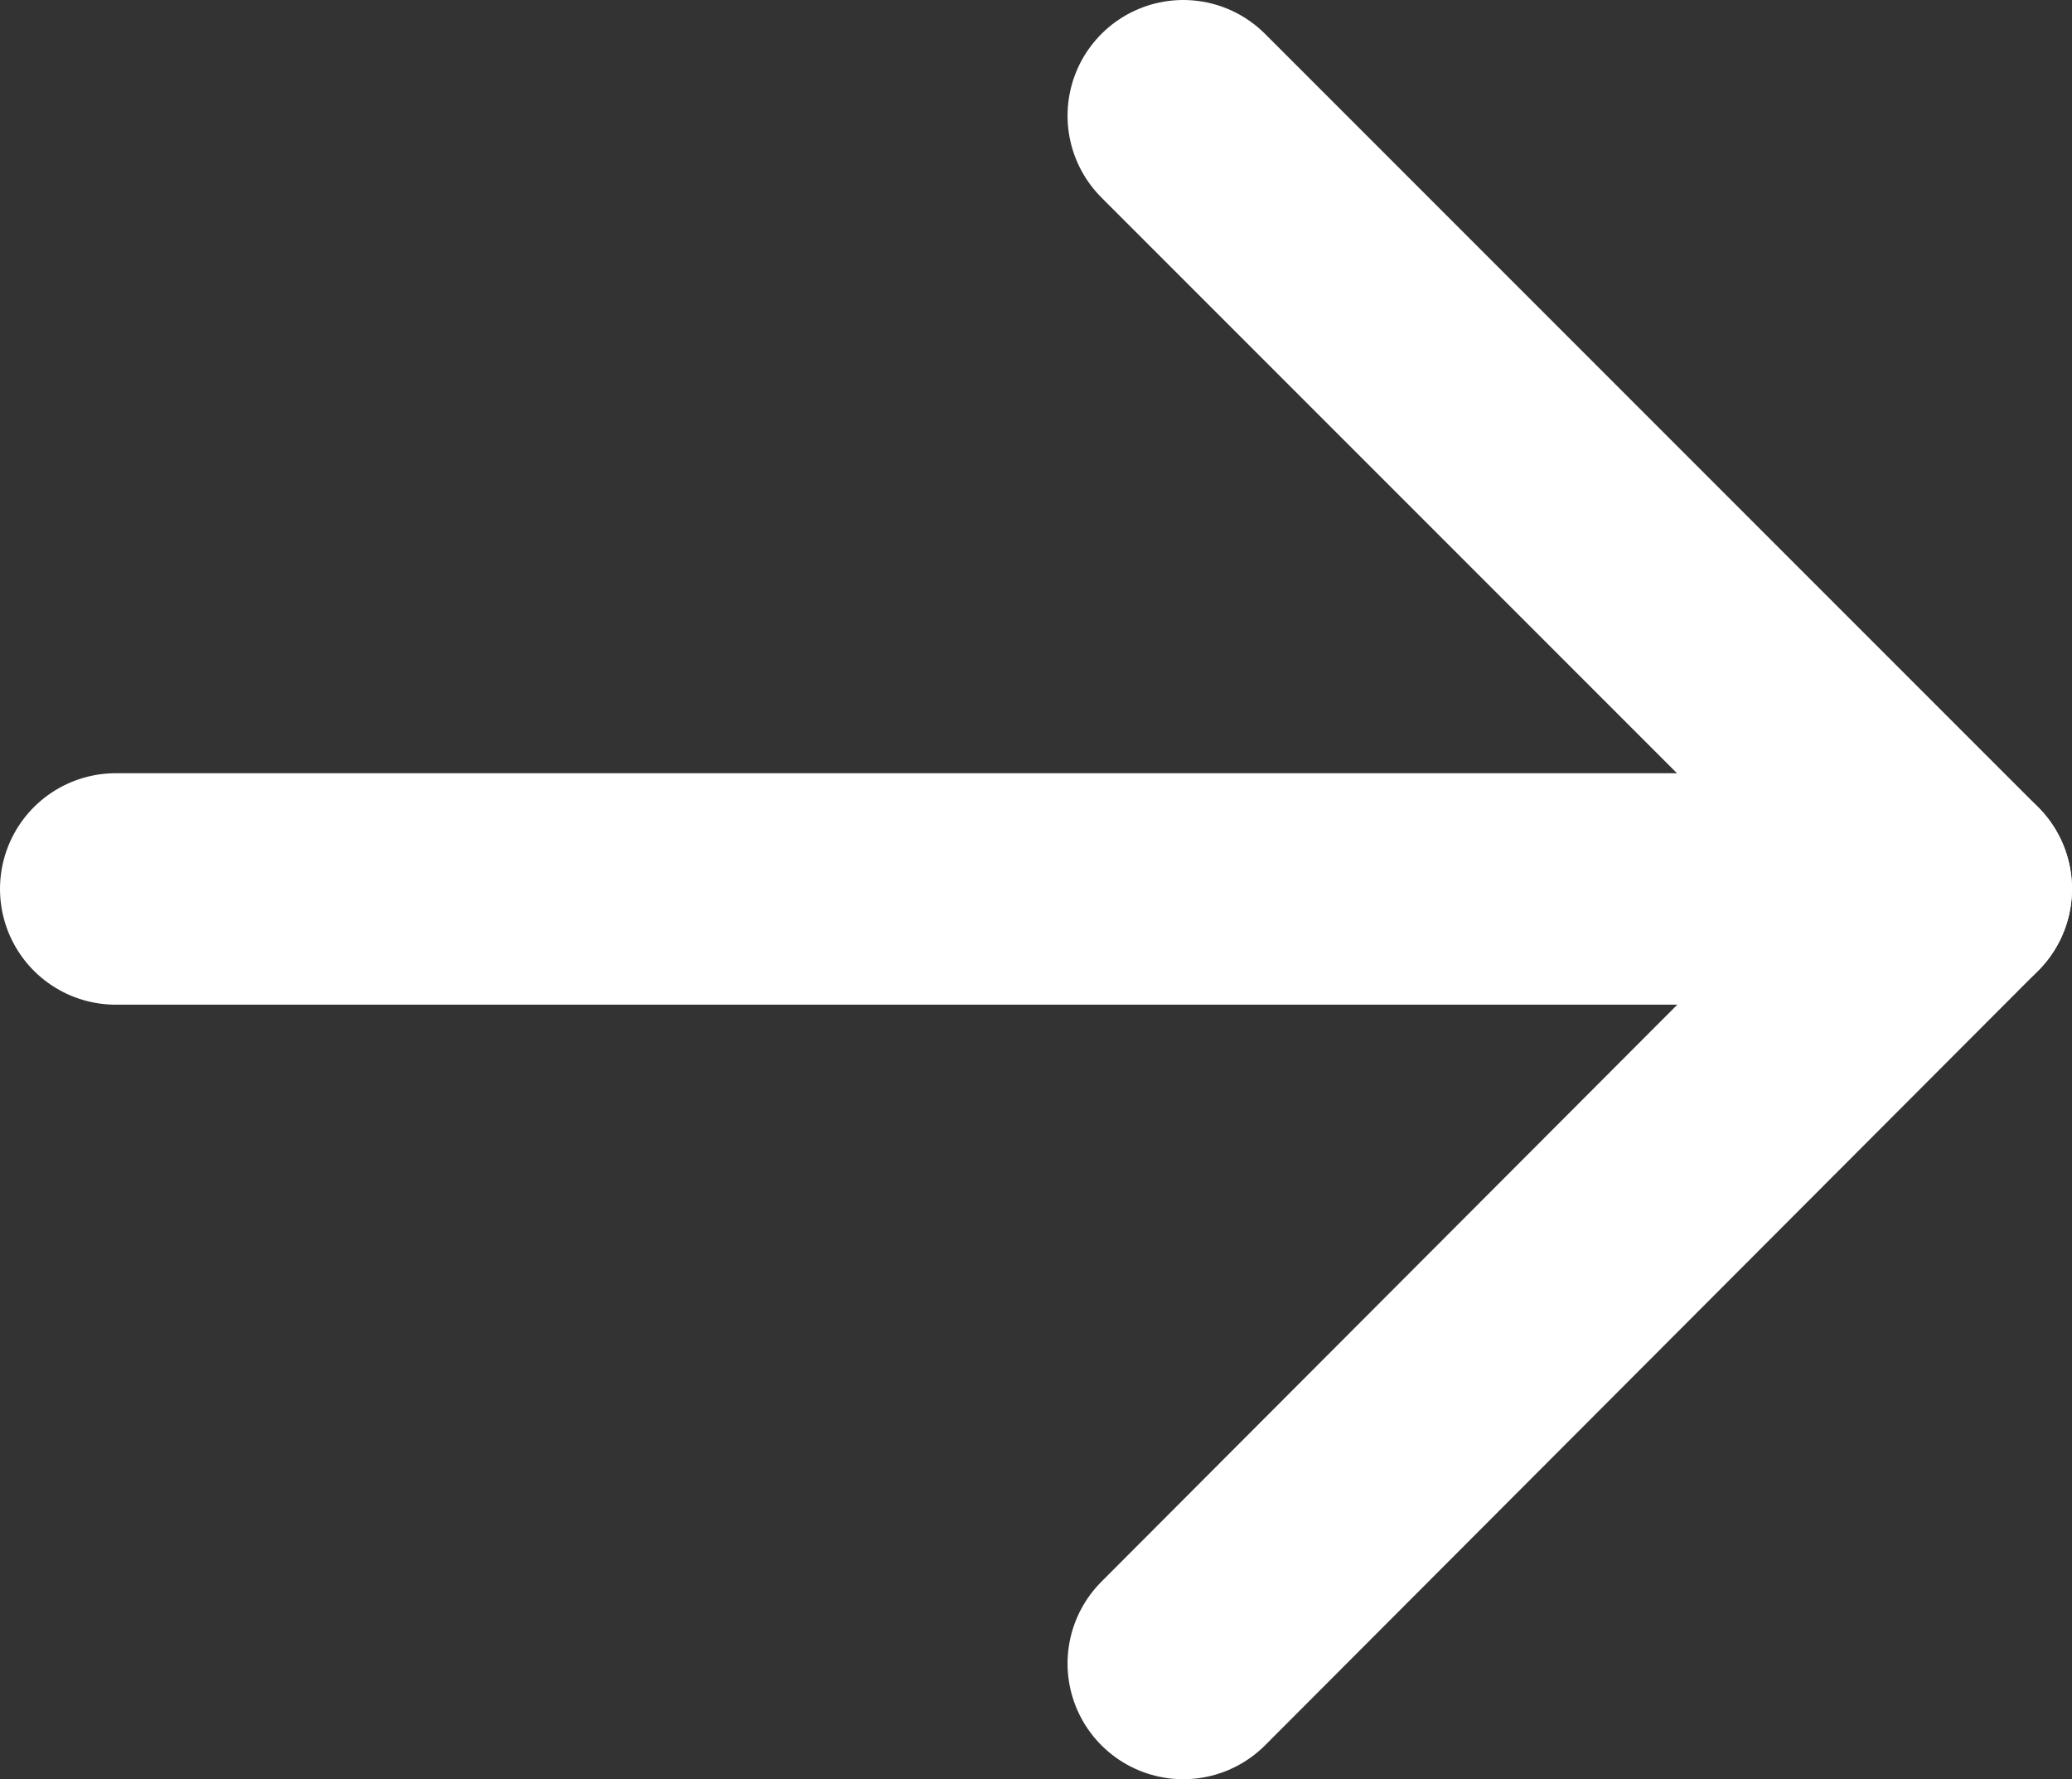
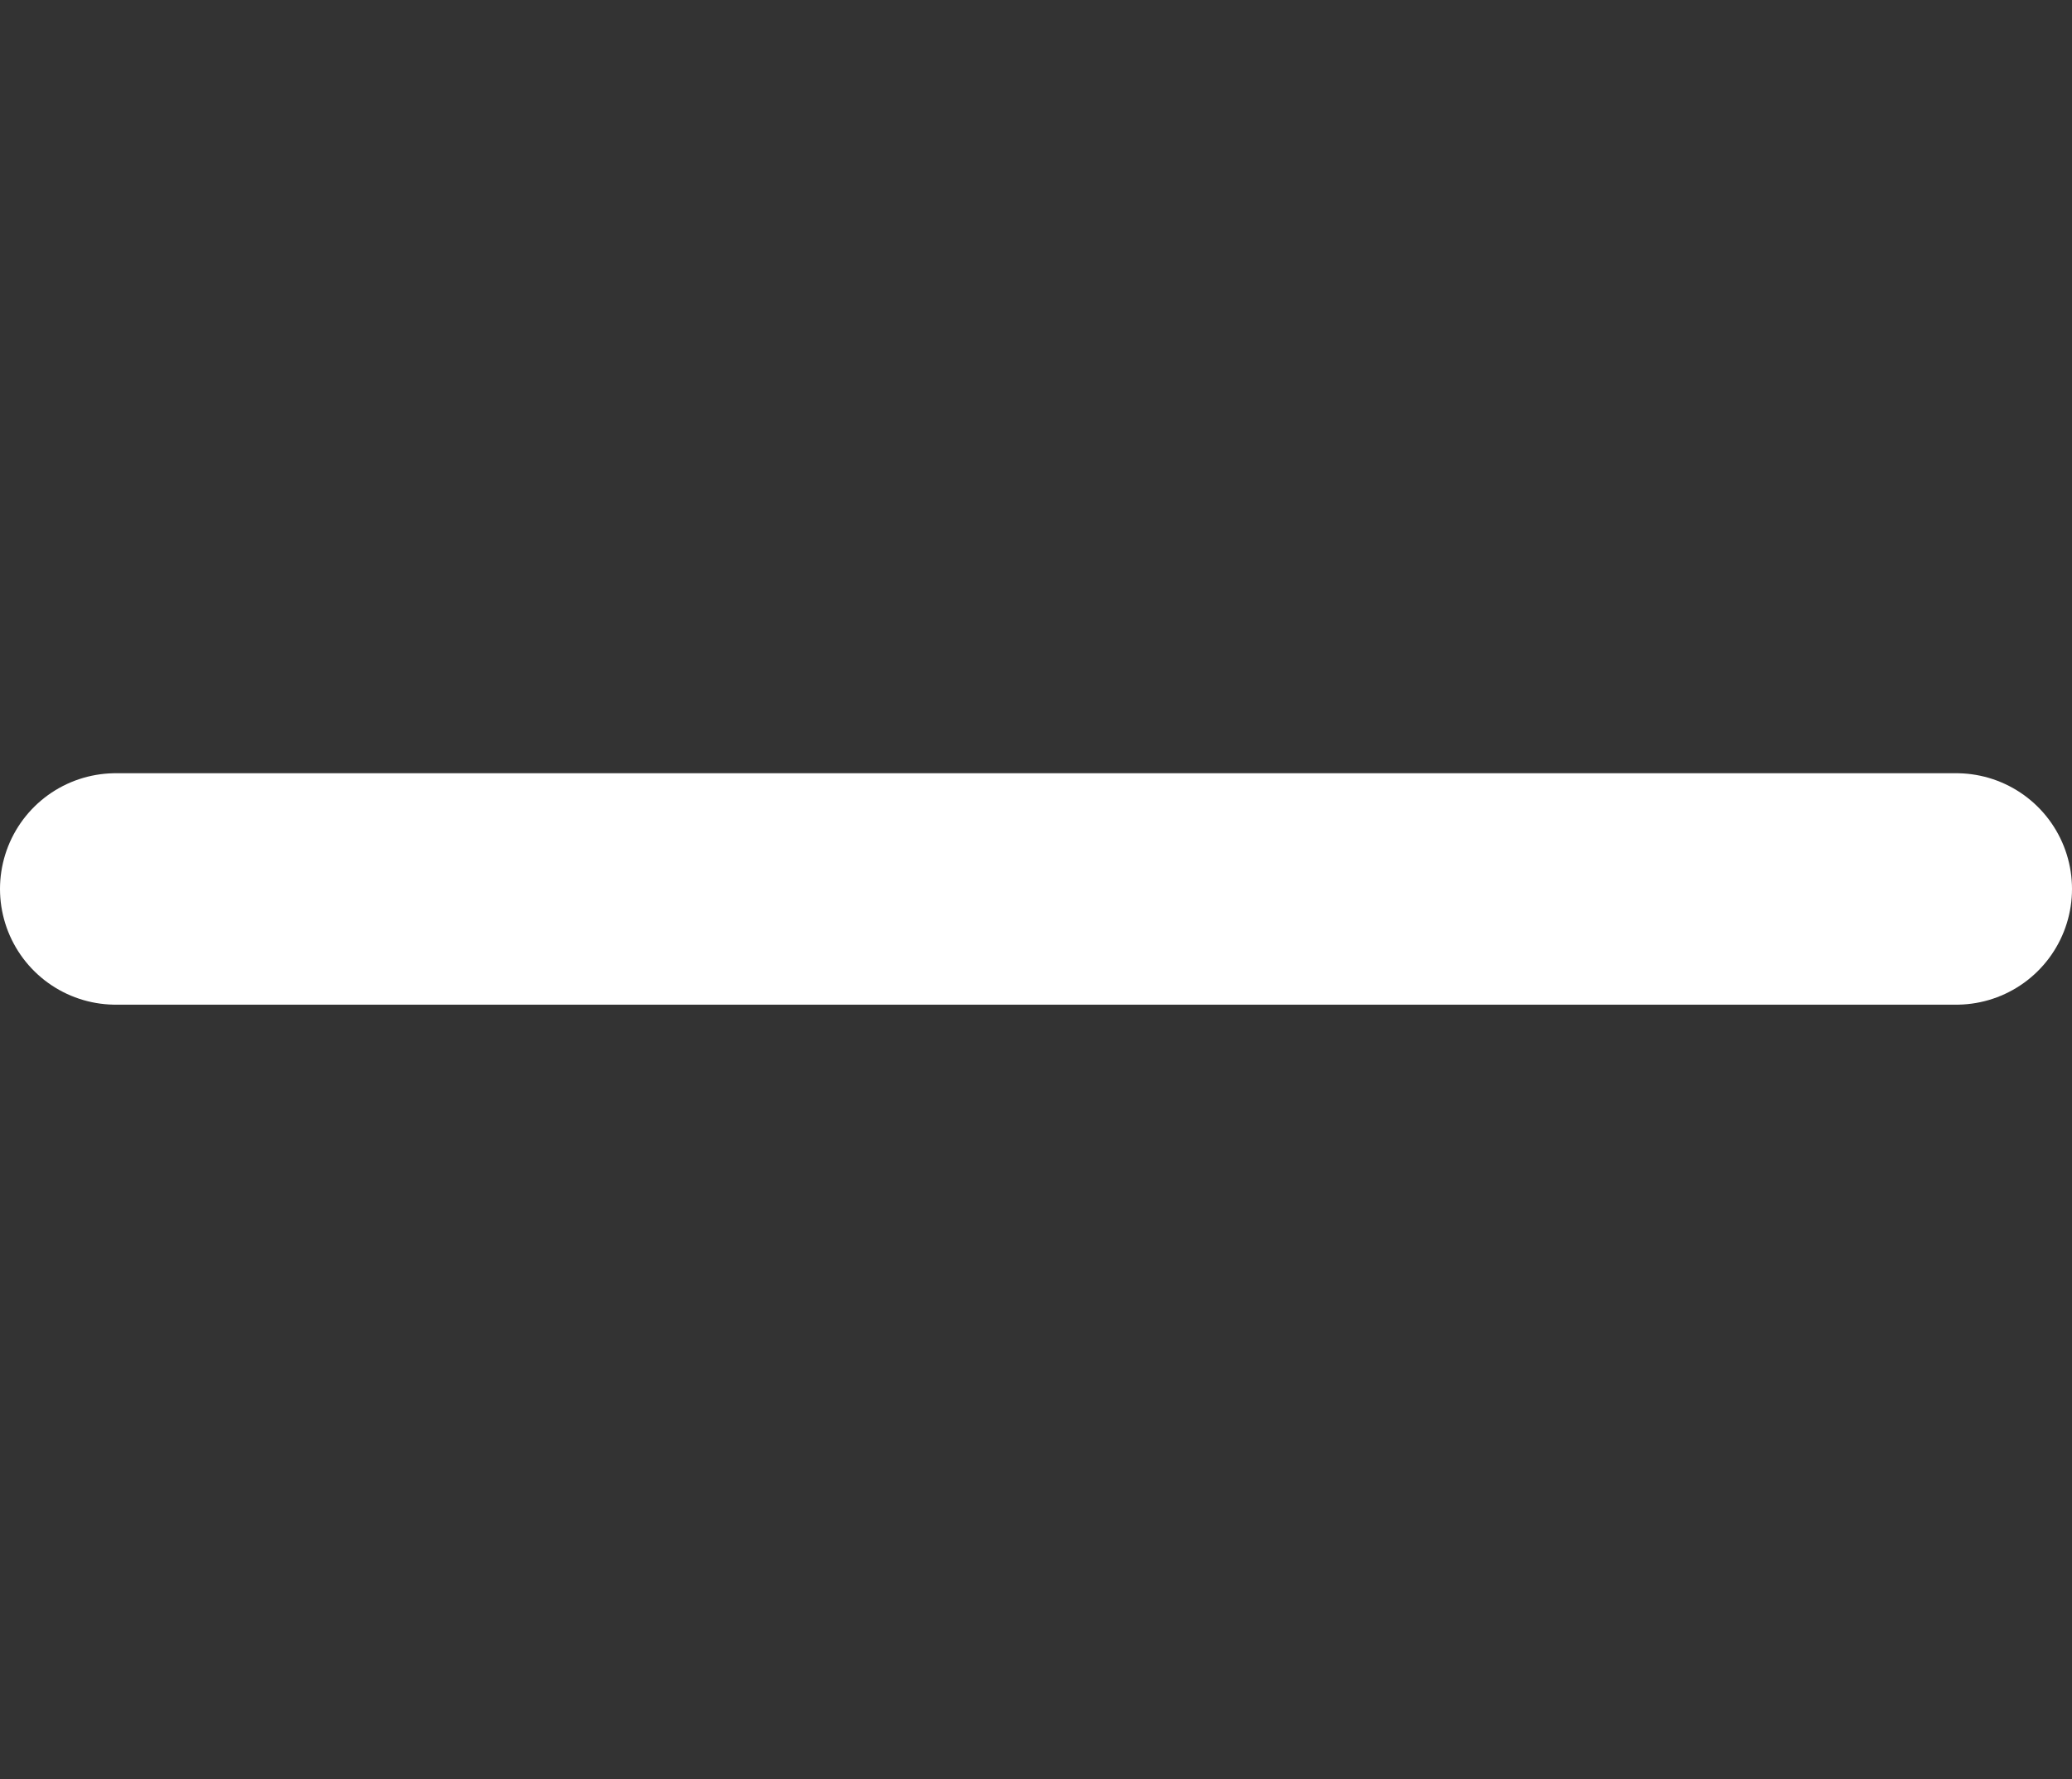
<svg xmlns="http://www.w3.org/2000/svg" id="_레이어_1" data-name="레이어_1" width="15.76" height="13.53" version="1.1" viewBox="0 0 15.76 13.53">
  <rect x="0" y="0" width="15.76" height="13.53" fill="#333333" stroke="none" />
-   <polyline points="9 .88 14.88 6.76 9 12.65" fill="none" stroke="#fff" stroke-linecap="round" stroke-linejoin="round" stroke-width="1.76" />
  <line x1=".88" y1="6.76" x2="14.88" y2="6.76" fill="none" stroke="#fff" stroke-linecap="round" stroke-linejoin="round" stroke-width="1.76" />
</svg>